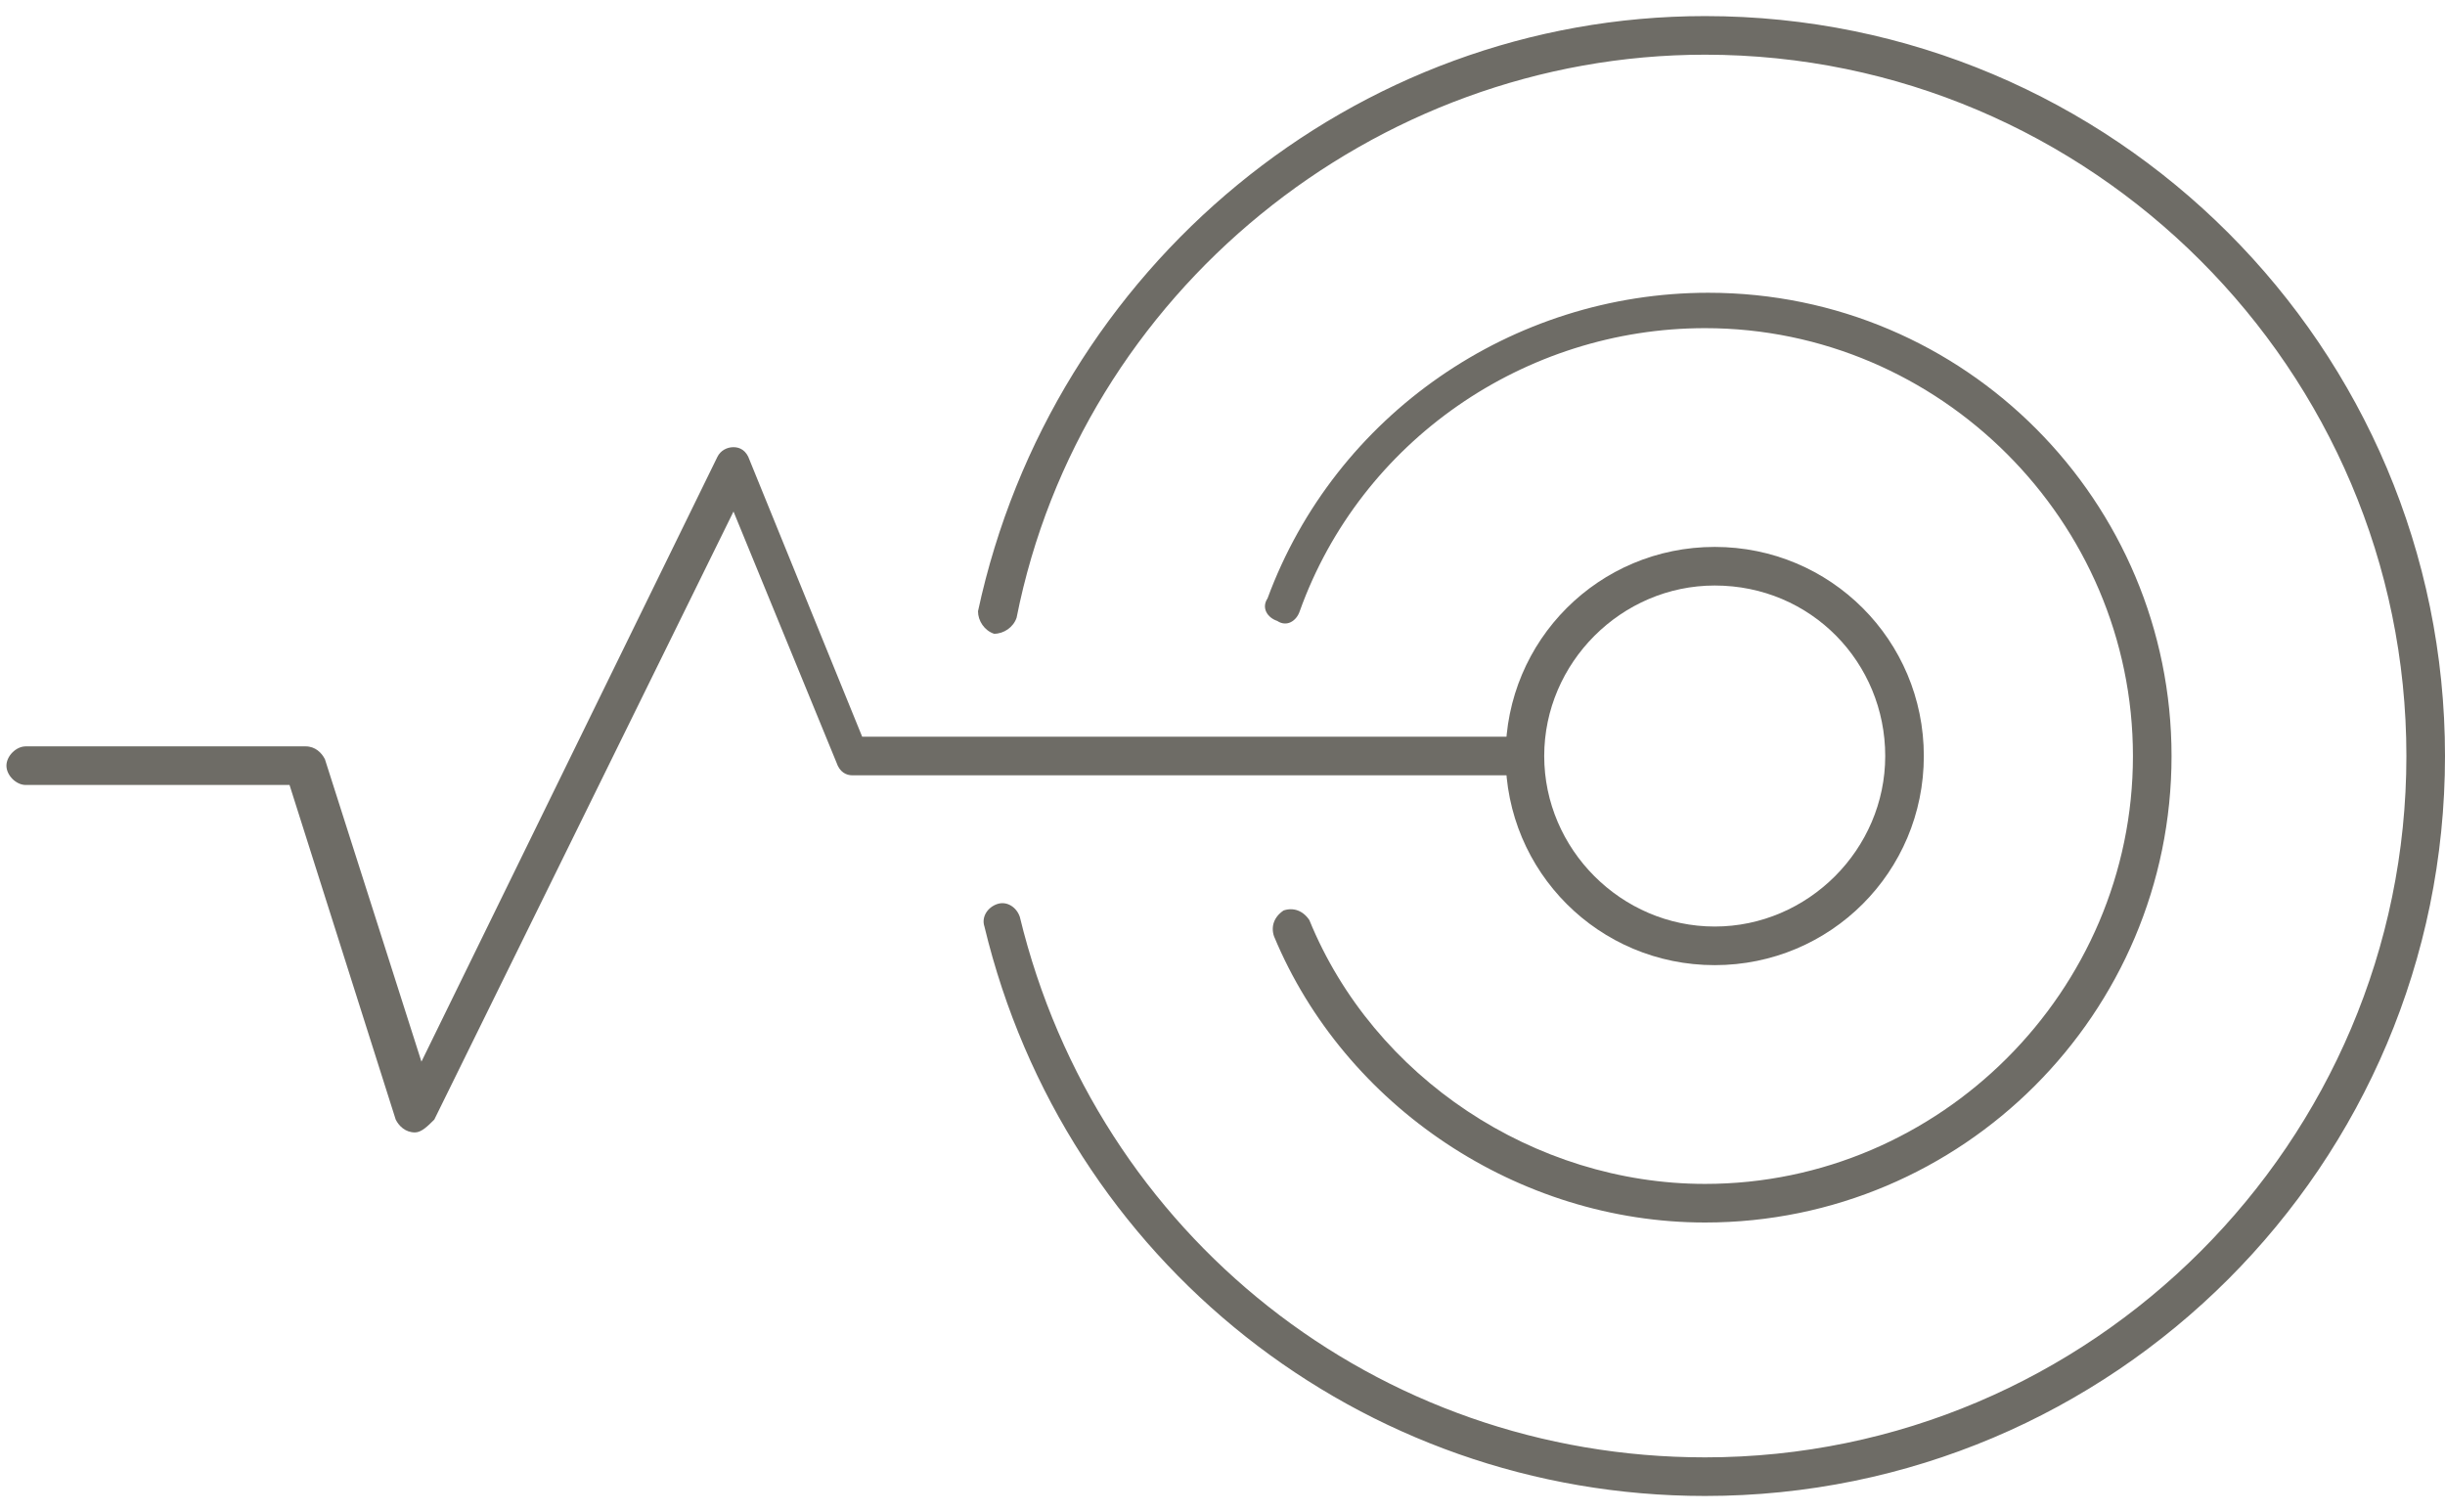
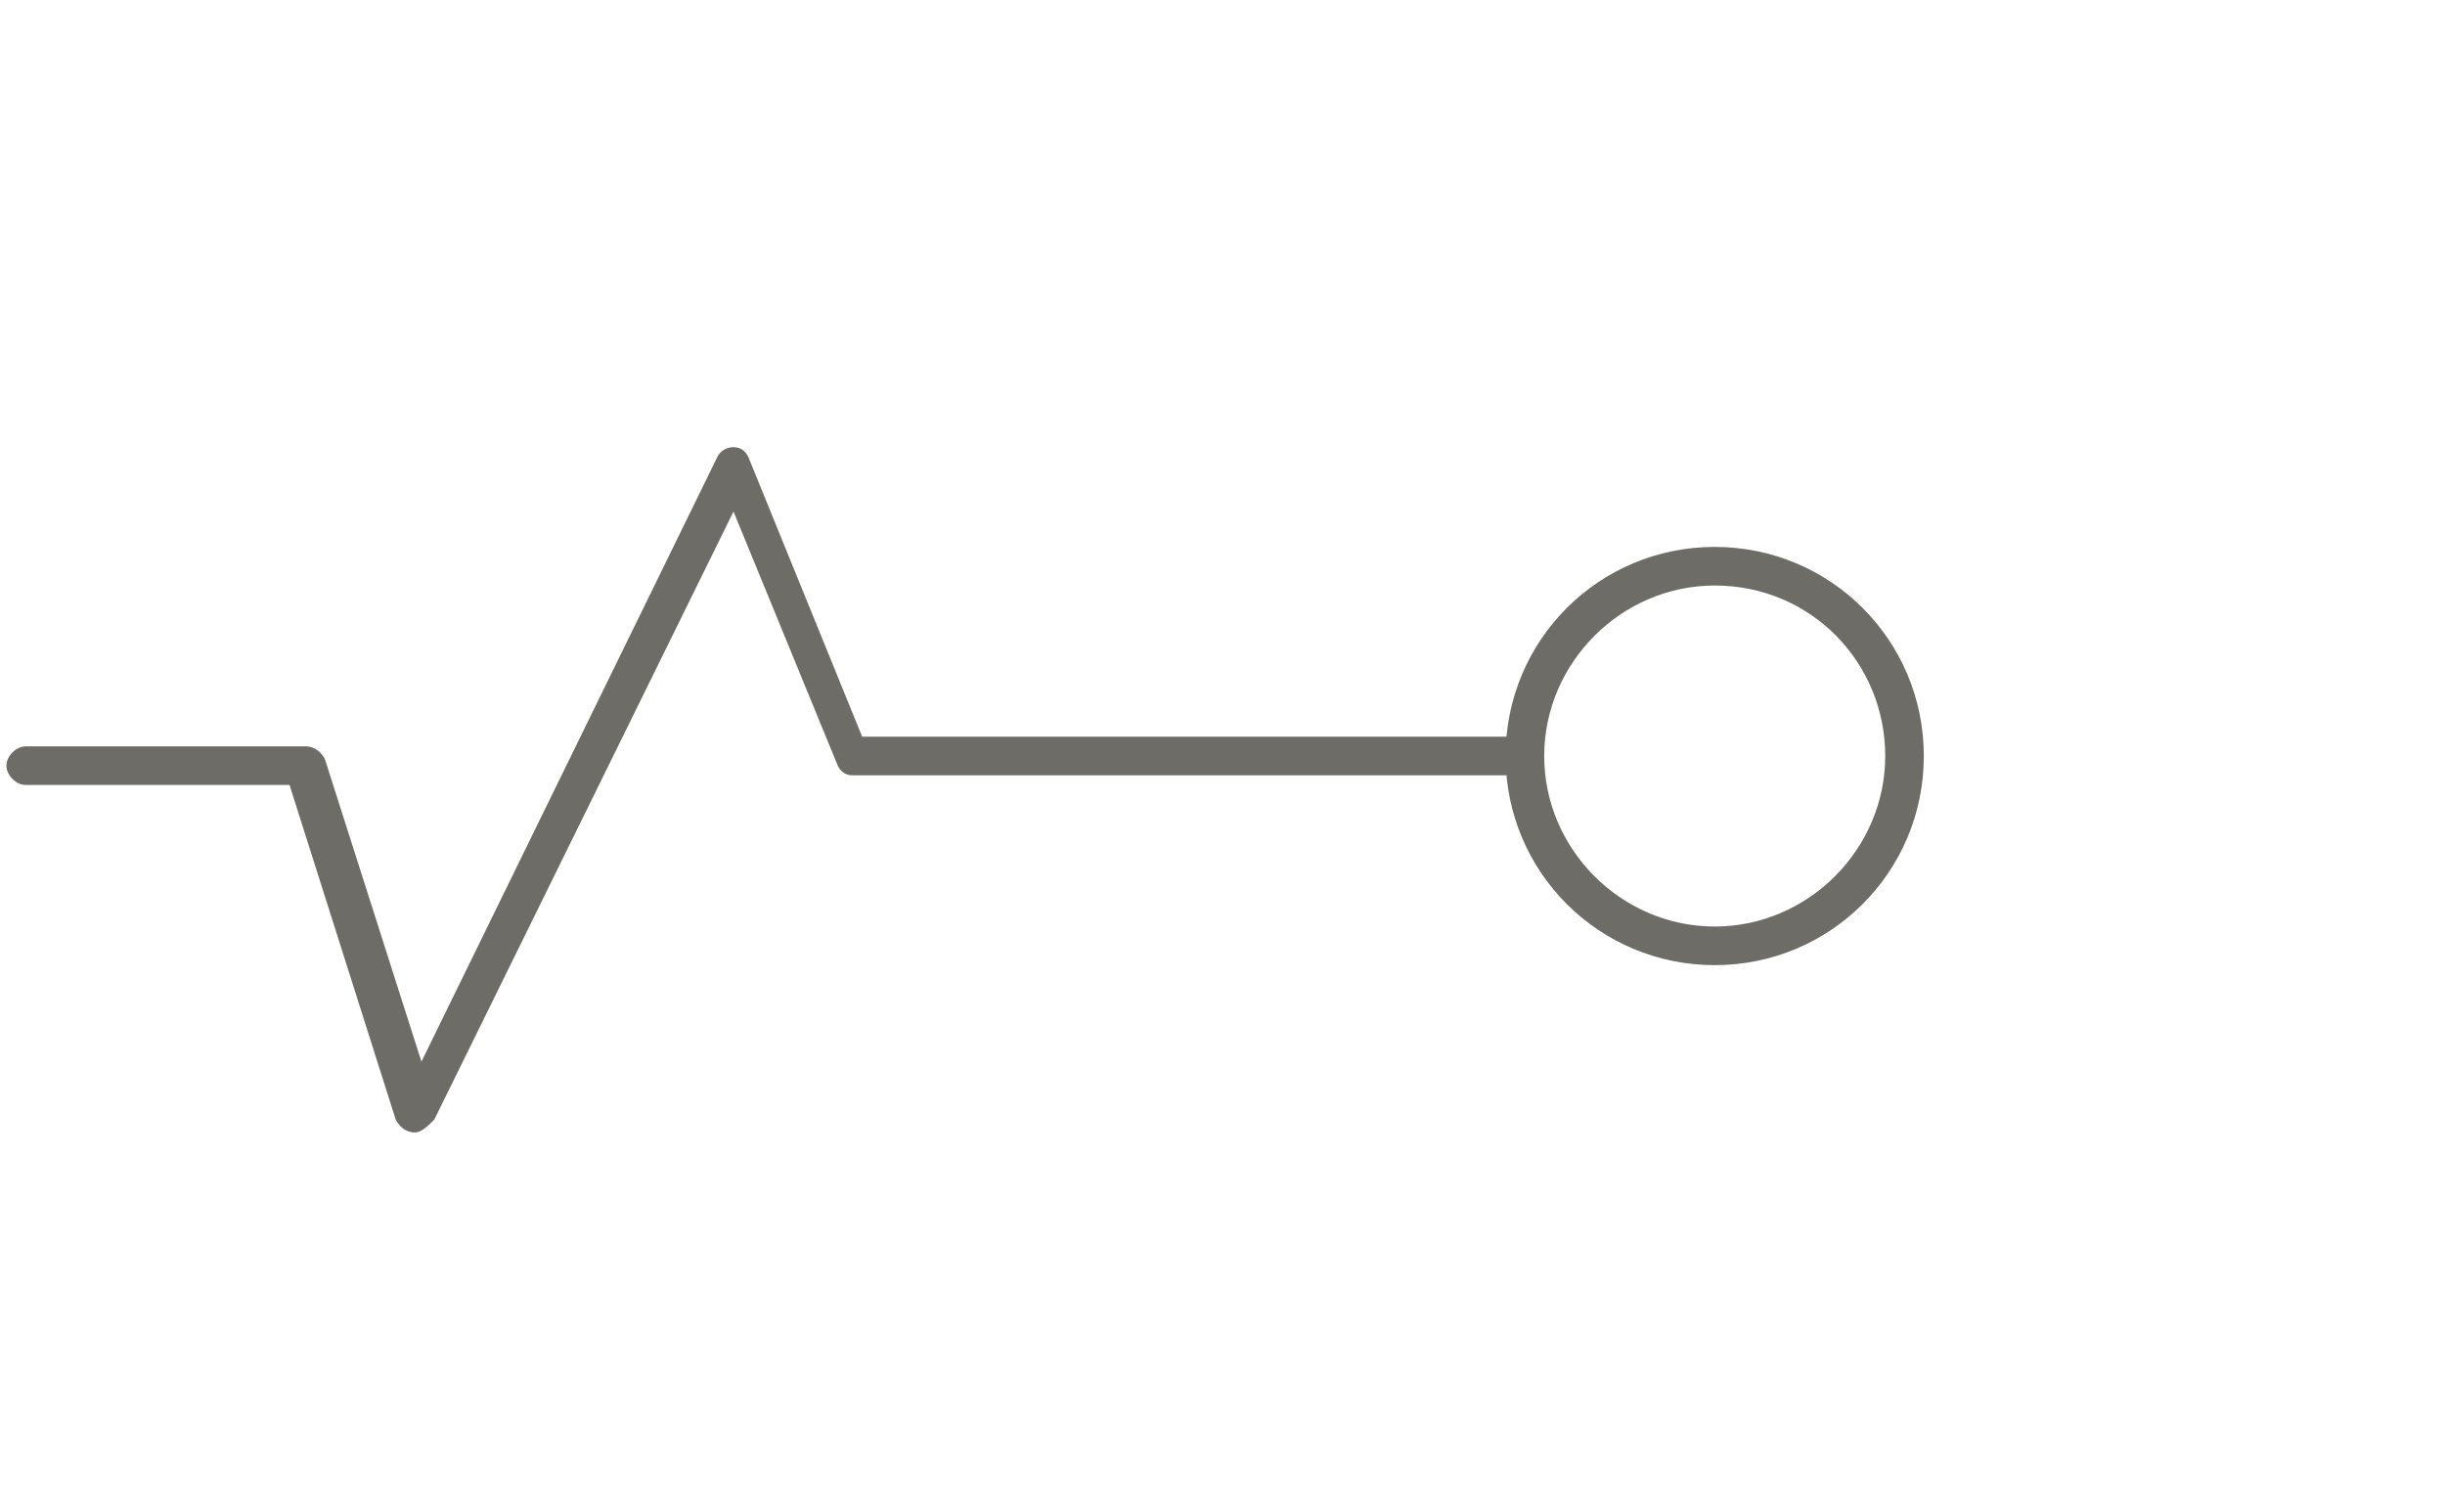
<svg xmlns="http://www.w3.org/2000/svg" width="76" height="47" viewBox="0 0 76 47" fill="none">
  <path d="M12.9 35.2C12.6 35.2 12.4 35 12.3 34.8L9 24.4H0.8C0.5 24.4 0.2 24.1 0.2 23.8C0.2 23.5 0.5 23.2 0.8 23.2H9.5C9.8 23.2 10 23.4 10.1 23.6L13.1 33L22.3 14.2C22.4 14 22.6 13.9 22.8 13.9C23 13.9 23.2 14 23.3 14.3L26.8 22.9H47.2C47.5 22.9 47.8 23.2 47.8 23.5C47.8 23.8 47.5 24.1 47.2 24.1H26.5C26.3 24.1 26.1 24 26 23.7L22.8 15.9L13.5 34.8C13.3 35 13.1 35.2 12.9 35.2Z" fill="#6E6C66" />
  <path d="M53.3 30C49.7 30 46.8 27.1 46.8 23.5C46.8 19.9 49.7 17 53.3 17C56.9 17 59.8 19.9 59.8 23.5C59.8 27.1 56.9 30 53.3 30ZM53.3 18.2C50.4 18.2 48 20.6 48 23.5C48 26.4 50.4 28.8 53.3 28.8C56.2 28.8 58.6 26.4 58.6 23.5C58.6 20.6 56.3 18.2 53.3 18.2Z" fill="#6E6C66" />
-   <path d="M53 38C47.2 38 41.8 34.4 39.6 29.1C39.5 28.8 39.6 28.5 39.9 28.3C40.2 28.2 40.5 28.3 40.7 28.6C42.7 33.5 47.7 36.8 53 36.8C60.3 36.8 66.3 30.8 66.3 23.5C66.3 16.2 60.3 10.2 53 10.2C47.4 10.2 42.3 13.7 40.4 19C40.3 19.3 40 19.5 39.7 19.3C39.4 19.2 39.2 18.9 39.4 18.6C41.5 12.9 47 9.1 53.1 9.1C61.1 9.1 67.5 15.6 67.5 23.5C67.5 31.5 61 38 53 38Z" fill="#6E6C66" />
-   <path d="M53 46.5C42.3 46.5 33.1 39.2 30.6 28.8C30.5 28.5 30.7 28.2 31 28.1C31.3 28 31.6 28.2 31.7 28.5C34.1 38.4 42.8 45.3 53 45.3C65 45.3 74.8 35.5 74.8 23.5C74.8 11.5 65 1.7 53 1.7C42.7 1.7 33.6 9.1 31.6 19.2C31.5 19.5 31.2 19.7 30.9 19.7C30.6 19.6 30.4 19.3 30.4 19C32.7 8.3 42.1 0.5 53 0.5C65.7 0.5 76 10.8 76 23.5C76 36.2 65.7 46.5 53 46.5Z" fill="#6E6C66" />
</svg>